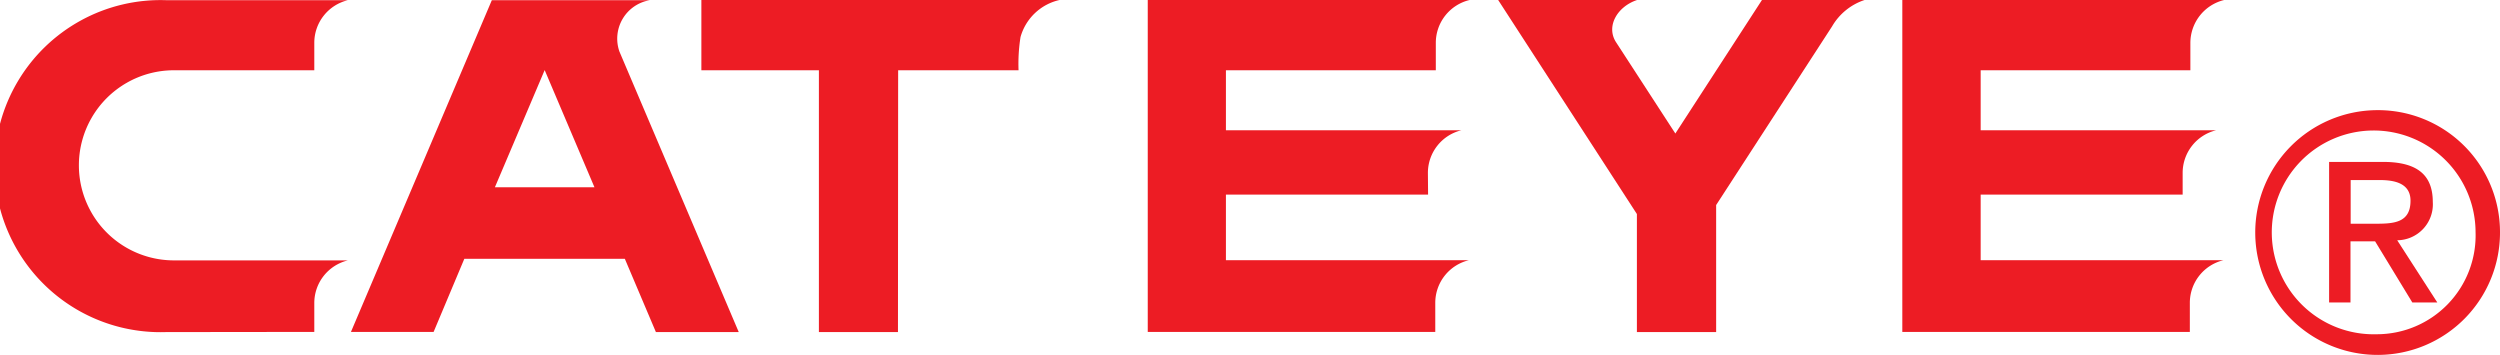
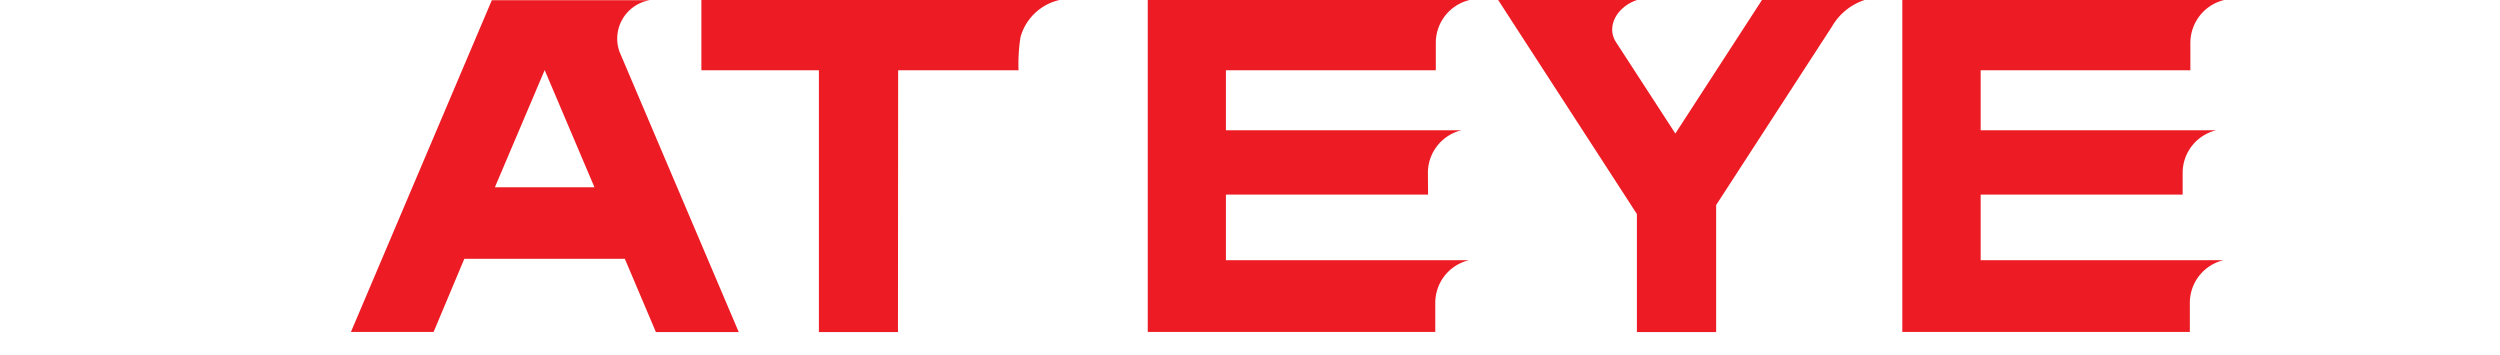
<svg xmlns="http://www.w3.org/2000/svg" viewBox="0 0 139.12 19.74">
  <defs>
    <style>.cls-1{fill:#ed1c24;}</style>
  </defs>
  <g id="ƒŒƒCƒ__xFF0D__1" data-name="ƒŒƒCƒ„_xFF0D__1">
-     <path class="cls-1" d="M300.62,445.3a6.81,6.81,0,1,0,6.87,6.79A6.79,6.79,0,0,0,300.62,445.3Zm0,12.47a5.67,5.67,0,1,1,5.51-5.68A5.5,5.5,0,0,1,300.62,457.77Z" transform="translate(-168.37 -439.17)" />
-     <path class="cls-1" d="M303.75,450.41c0-1.55-.92-2.23-2.77-2.23h-3V456h1.19v-3.4h1.37l2.07,3.4H304l-2.23-3.46A2,2,0,0,0,303.75,450.41Zm-4.57,1.21v-2.43h1.62c.83,0,1.71.18,1.71,1.15,0,1.21-.9,1.28-1.91,1.28Z" transform="translate(-168.37 -439.17)" />
    <path class="cls-1" d="M218.34,457.65h-4.4V443.08h-6.54v-3.91h19.93a2.92,2.92,0,0,0-2.17,2.06,9.58,9.58,0,0,0-.11,1.85h-6.7Z" transform="translate(-168.37 -439.17)" />
    <path class="cls-1" d="M209.48,457.65h-4.61l-1.73-4.08h-8.93l-1.71,4.07h-4.6l7.84-18.46h8.8a2.17,2.17,0,0,0-1.7,2.86Zm-10.8-14.58-2.77,6.52h5.54Z" transform="translate(-168.37 -439.17)" />
    <path class="cls-1" d="M261.6,446.6l4.82-7.43h5.71a3.28,3.28,0,0,0-1.81,1.47l-6.45,9.94v7.07h-4.41v-6.57l-7.72-11.91h7.73c-1.11.37-1.74,1.47-1.17,2.35Z" transform="translate(-168.37 -439.17)" />
    <path class="cls-1" d="M247.84,450H236.59v3.65h13.52a2.44,2.44,0,0,0-1.87,2.37v1.62h-16V439.17h17.91a2.45,2.45,0,0,0-1.88,2.38v1.53H236.59v3.34h13.1a2.44,2.44,0,0,0-1.86,2.37Z" transform="translate(-168.37 -439.17)" />
    <path class="cls-1" d="M289.83,450H278.59v3.65H292.1a2.44,2.44,0,0,0-1.87,2.37v1.62h-16V439.17h17.91a2.46,2.46,0,0,0-1.88,2.38v1.53H278.59v3.34h13.1a2.44,2.44,0,0,0-1.86,2.37Z" transform="translate(-168.37 -439.17)" />
-     <path class="cls-1" d="M177.61,457.65a9.24,9.24,0,1,1,0-18.47h10.12a2.44,2.44,0,0,0-1.87,2.37v1.53h-7.81a5.29,5.29,0,1,0,0,10.58h9.68a2.44,2.44,0,0,0-1.87,2.37v1.61Z" transform="translate(-168.37 -439.17)" />
  </g>
</svg>